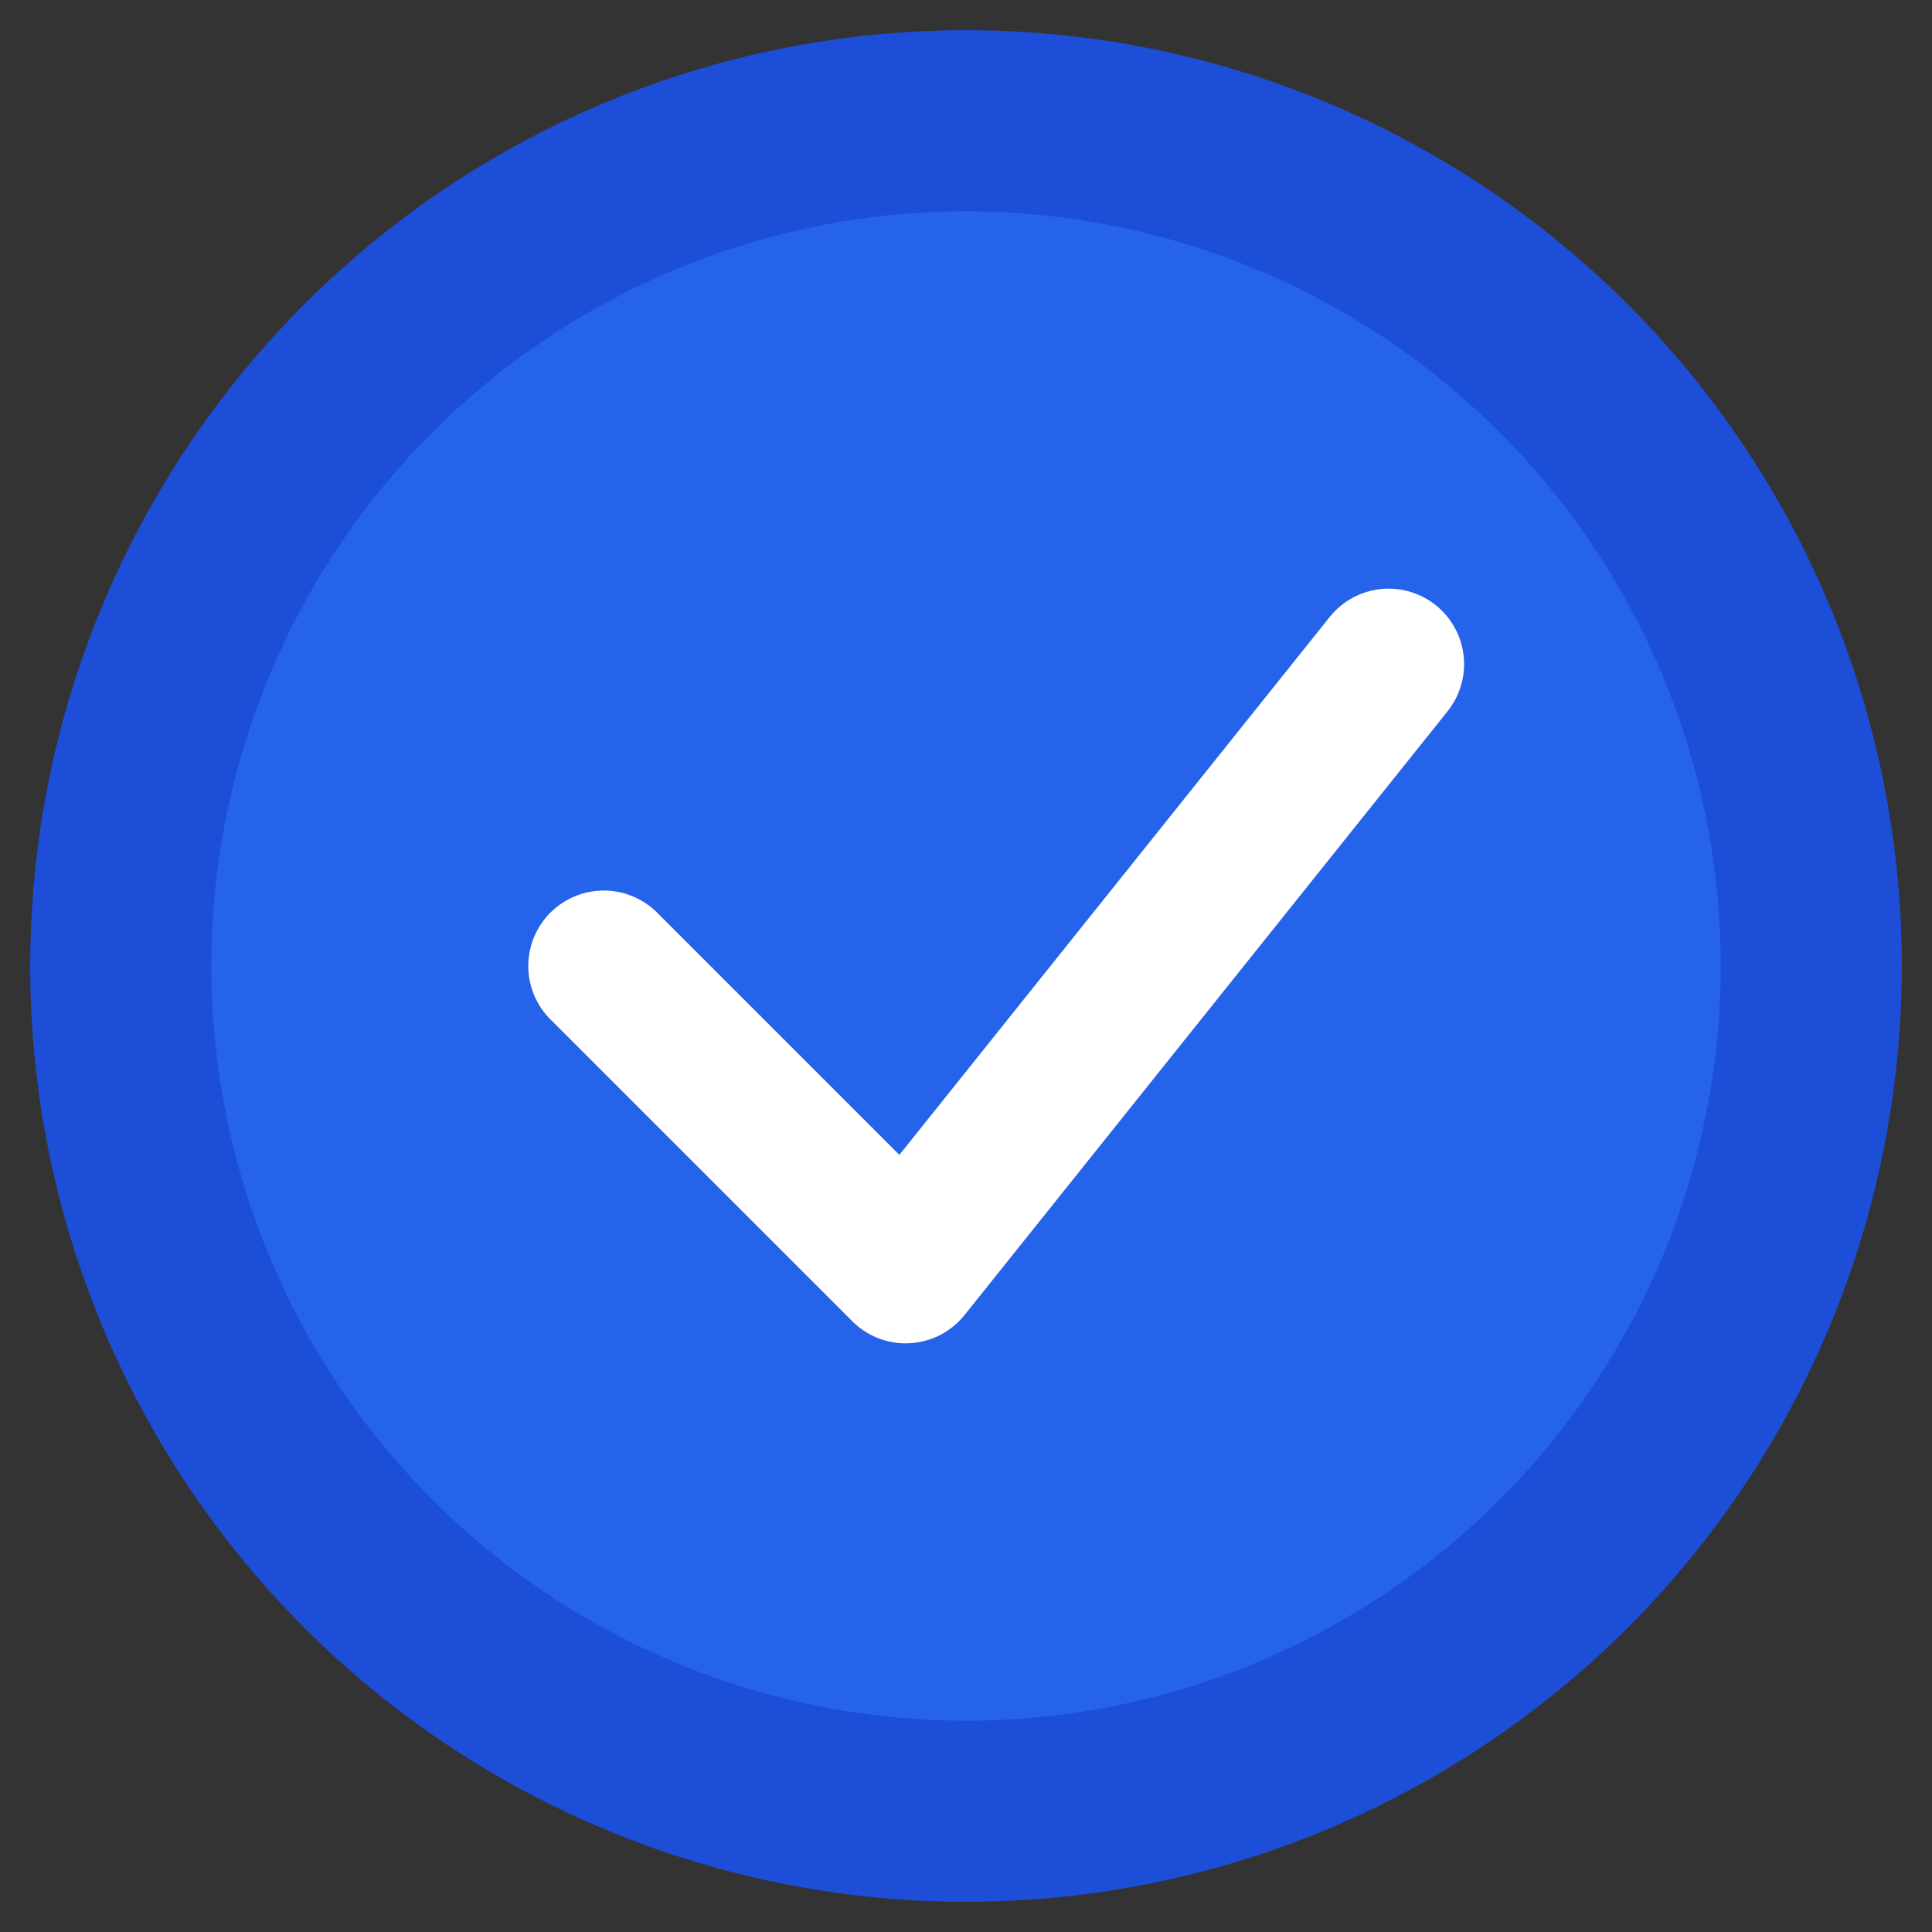
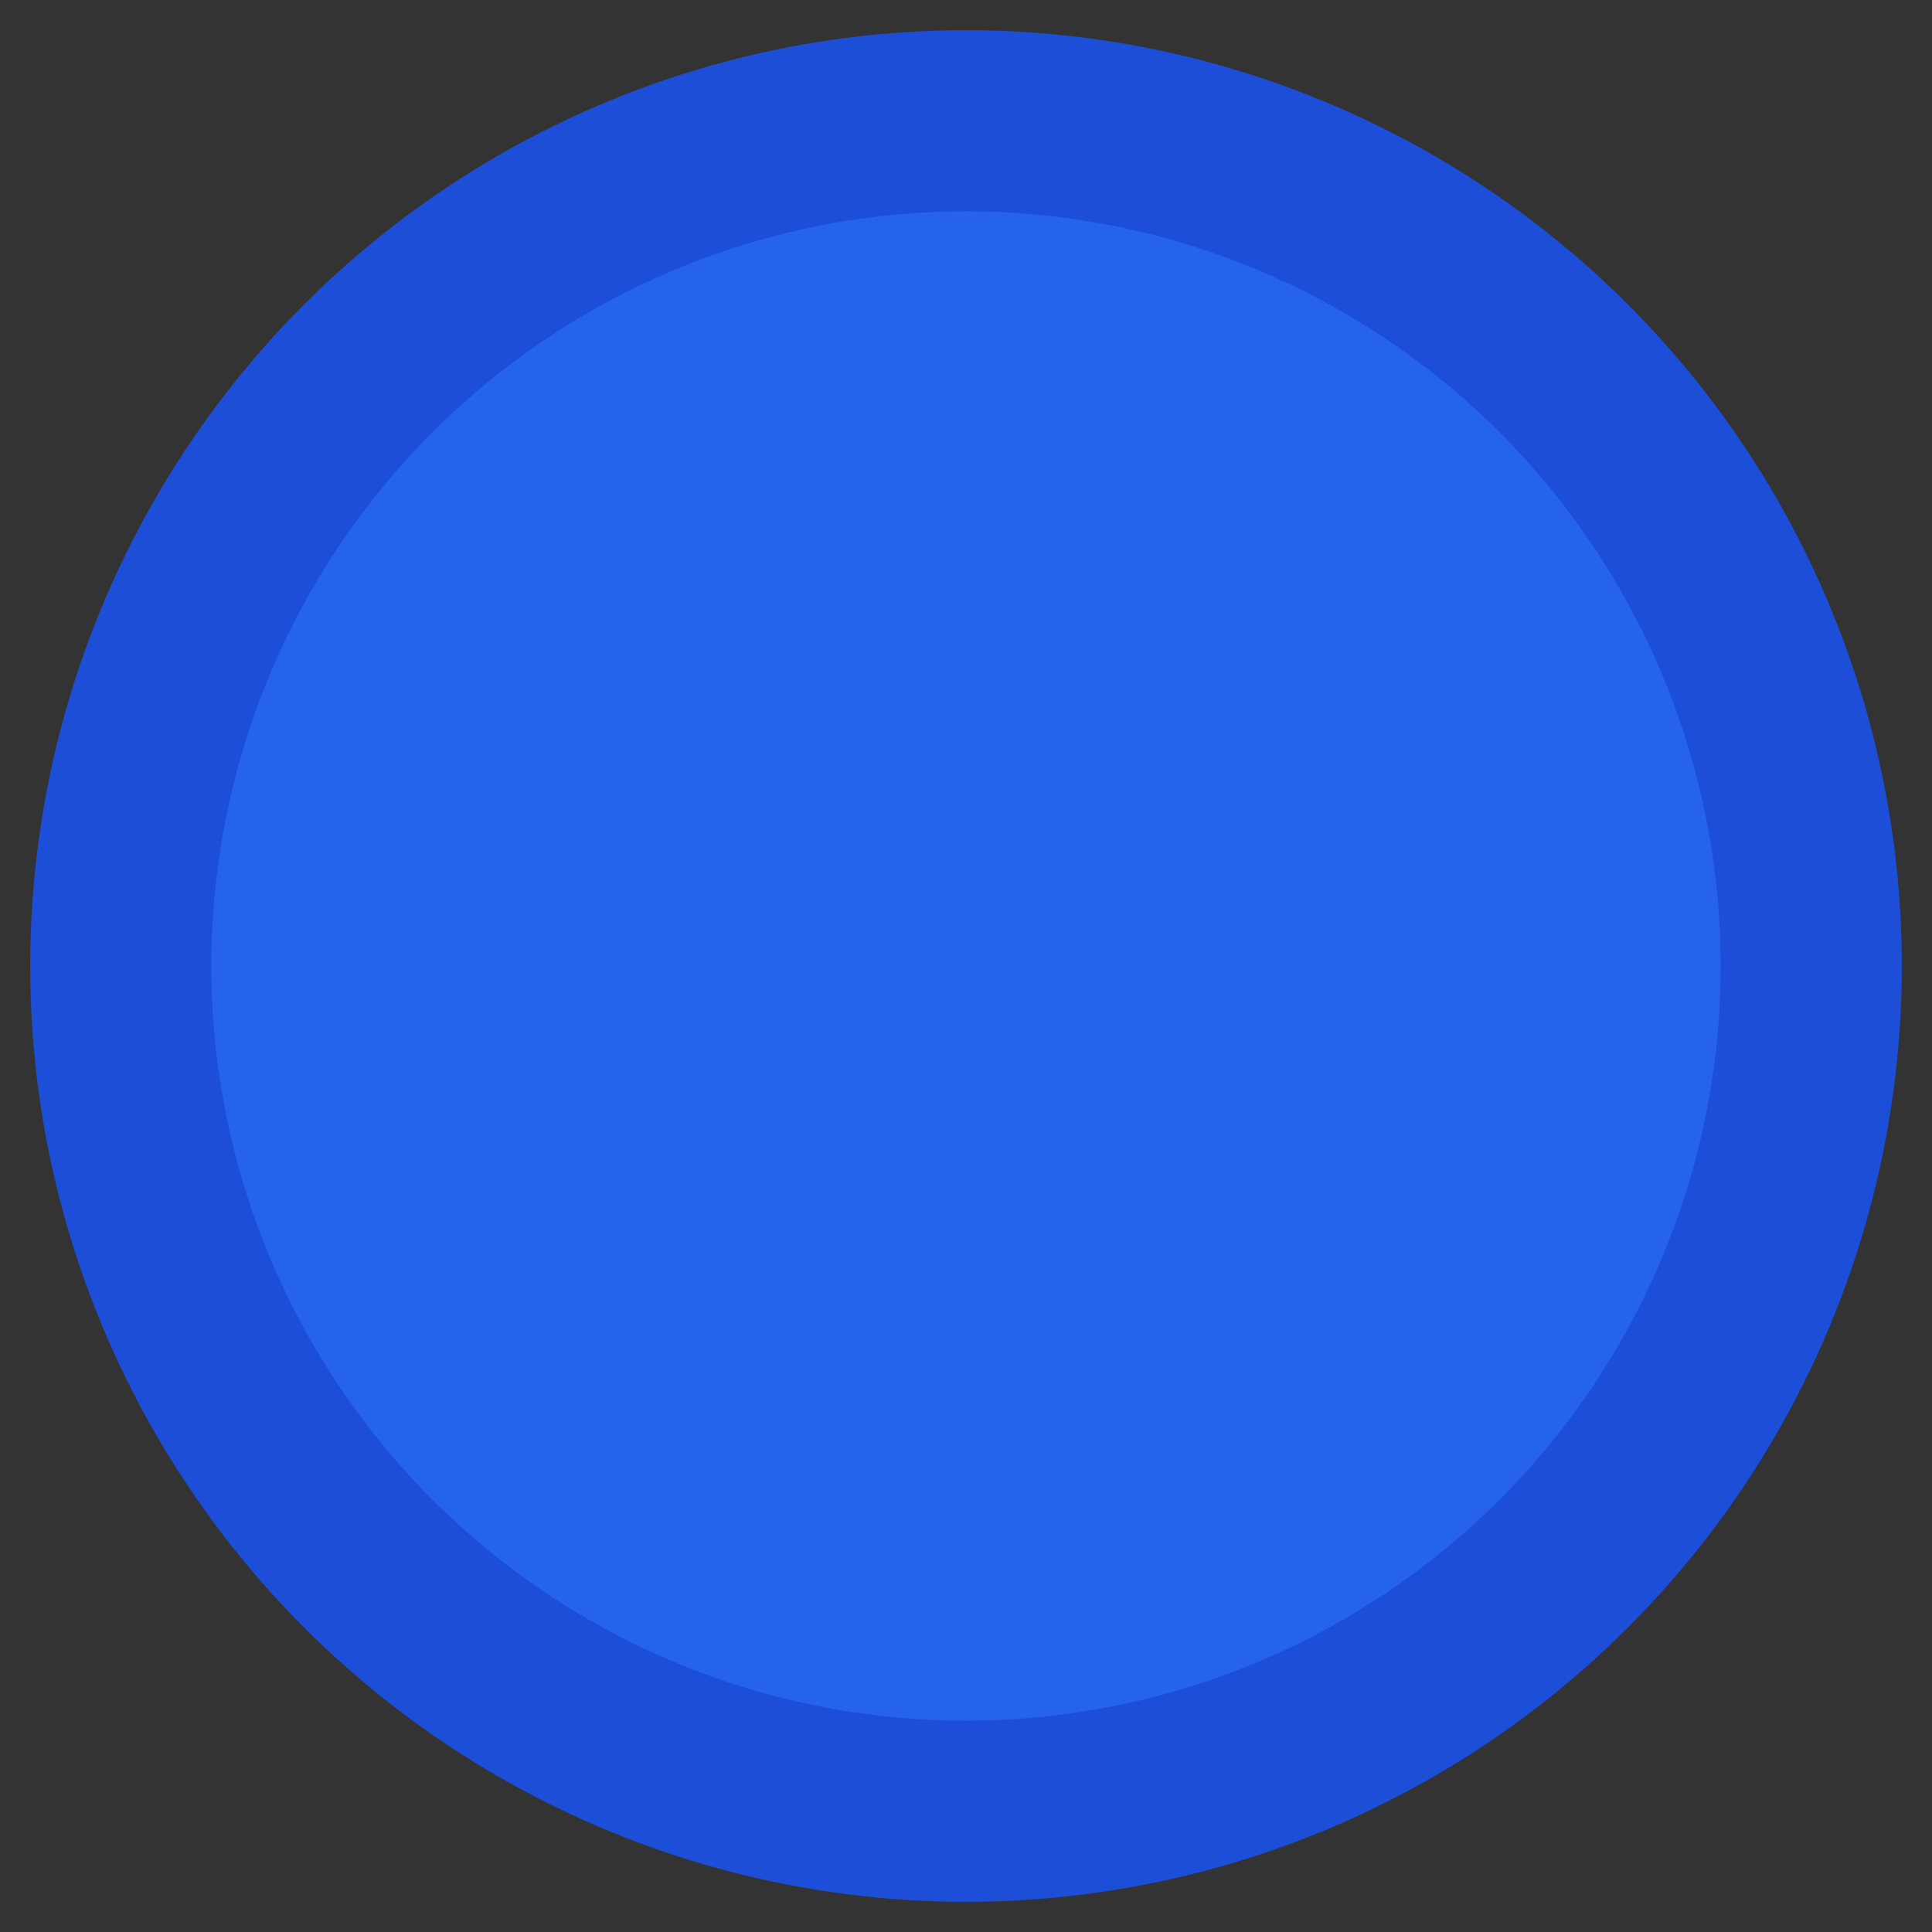
<svg xmlns="http://www.w3.org/2000/svg" width="32" height="32" viewBox="0 0 32 32" fill="none">
  <rect x="0" y="0" width="32" height="32" fill="#333333" stroke="none" />
  <circle cx="16" cy="16" r="14" fill="#2563eb" stroke="#1d4ed8" stroke-width="3" />
-   <path d="M10 16l5 5 8-10" stroke="white" stroke-width="2.5" stroke-linecap="round" stroke-linejoin="round" />
</svg>